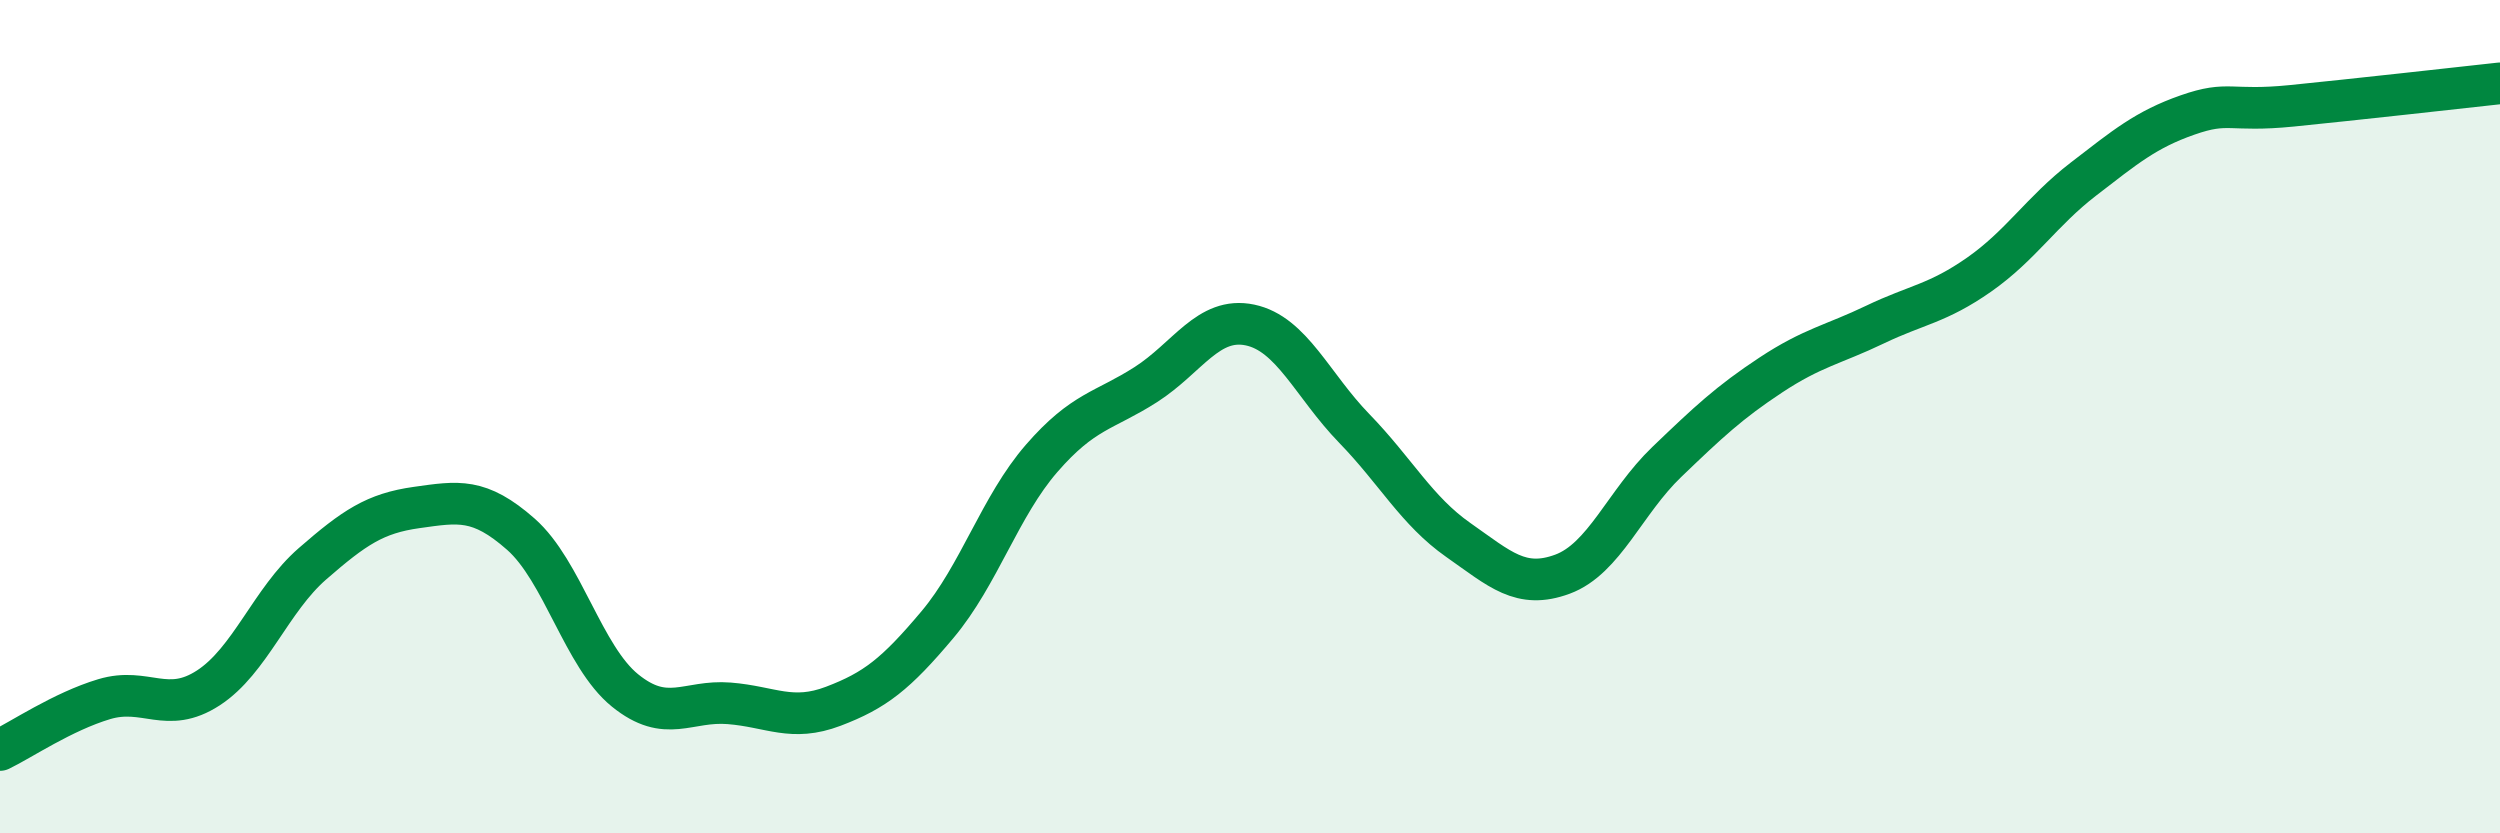
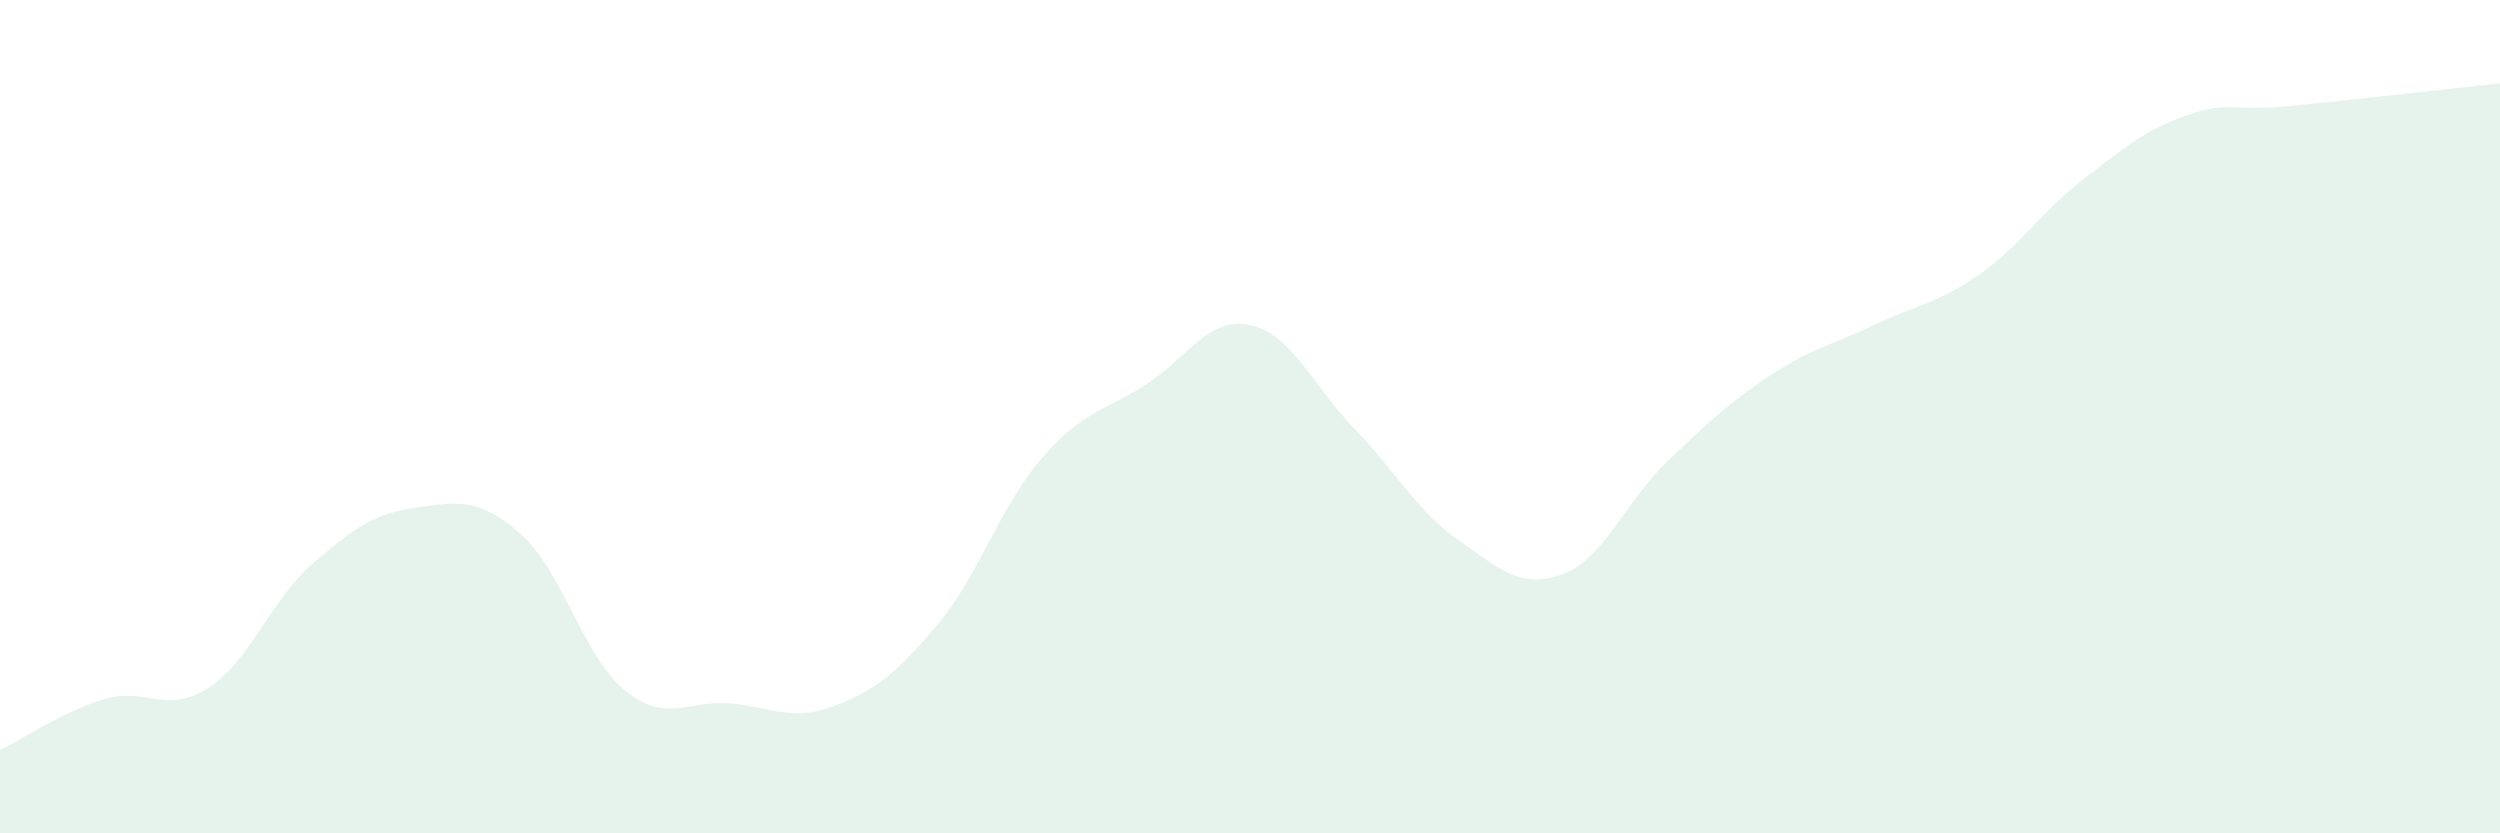
<svg xmlns="http://www.w3.org/2000/svg" width="60" height="20" viewBox="0 0 60 20">
  <path d="M 0,18 C 0.5,17.76 1.5,17.08 2.5,16.78 C 3.5,16.48 4,17.16 5,16.51 C 6,15.86 6.5,14.4 7.5,13.53 C 8.5,12.66 9,12.32 10,12.18 C 11,12.04 11.5,11.94 12.5,12.82 C 13.5,13.7 14,15.76 15,16.57 C 16,17.38 16.5,16.8 17.5,16.88 C 18.5,16.96 19,17.33 20,16.95 C 21,16.57 21.5,16.18 22.5,14.99 C 23.5,13.8 24,12.15 25,11 C 26,9.85 26.5,9.87 27.5,9.23 C 28.5,8.59 29,7.59 30,7.8 C 31,8.01 31.5,9.25 32.5,10.28 C 33.5,11.31 34,12.26 35,12.96 C 36,13.66 36.5,14.15 37.5,13.78 C 38.5,13.41 39,12.05 40,11.09 C 41,10.13 41.5,9.66 42.5,9 C 43.5,8.34 44,8.27 45,7.79 C 46,7.31 46.5,7.29 47.5,6.59 C 48.5,5.89 49,5.07 50,4.3 C 51,3.53 51.5,3.11 52.5,2.76 C 53.5,2.41 53.5,2.69 55,2.54 C 56.5,2.39 59,2.11 60,2L60 20L0 20Z" fill="#008740" opacity="0.1" stroke-linecap="round" stroke-linejoin="round" />
-   <path d="M 0,18 C 0.5,17.76 1.5,17.08 2.5,16.78 C 3.5,16.48 4,17.16 5,16.51 C 6,15.86 6.5,14.4 7.5,13.53 C 8.5,12.66 9,12.32 10,12.18 C 11,12.04 11.5,11.94 12.5,12.82 C 13.5,13.7 14,15.76 15,16.57 C 16,17.38 16.5,16.8 17.5,16.88 C 18.5,16.96 19,17.33 20,16.95 C 21,16.57 21.5,16.18 22.5,14.99 C 23.5,13.8 24,12.15 25,11 C 26,9.85 26.5,9.87 27.5,9.23 C 28.5,8.59 29,7.59 30,7.8 C 31,8.01 31.5,9.25 32.5,10.28 C 33.5,11.31 34,12.26 35,12.96 C 36,13.66 36.5,14.15 37.5,13.78 C 38.5,13.41 39,12.05 40,11.09 C 41,10.13 41.5,9.66 42.5,9 C 43.5,8.34 44,8.27 45,7.79 C 46,7.31 46.5,7.29 47.5,6.59 C 48.5,5.89 49,5.07 50,4.3 C 51,3.53 51.5,3.11 52.5,2.76 C 53.5,2.41 53.5,2.69 55,2.54 C 56.5,2.39 59,2.11 60,2" stroke="#008740" stroke-width="1" fill="none" stroke-linecap="round" stroke-linejoin="round" />
</svg>